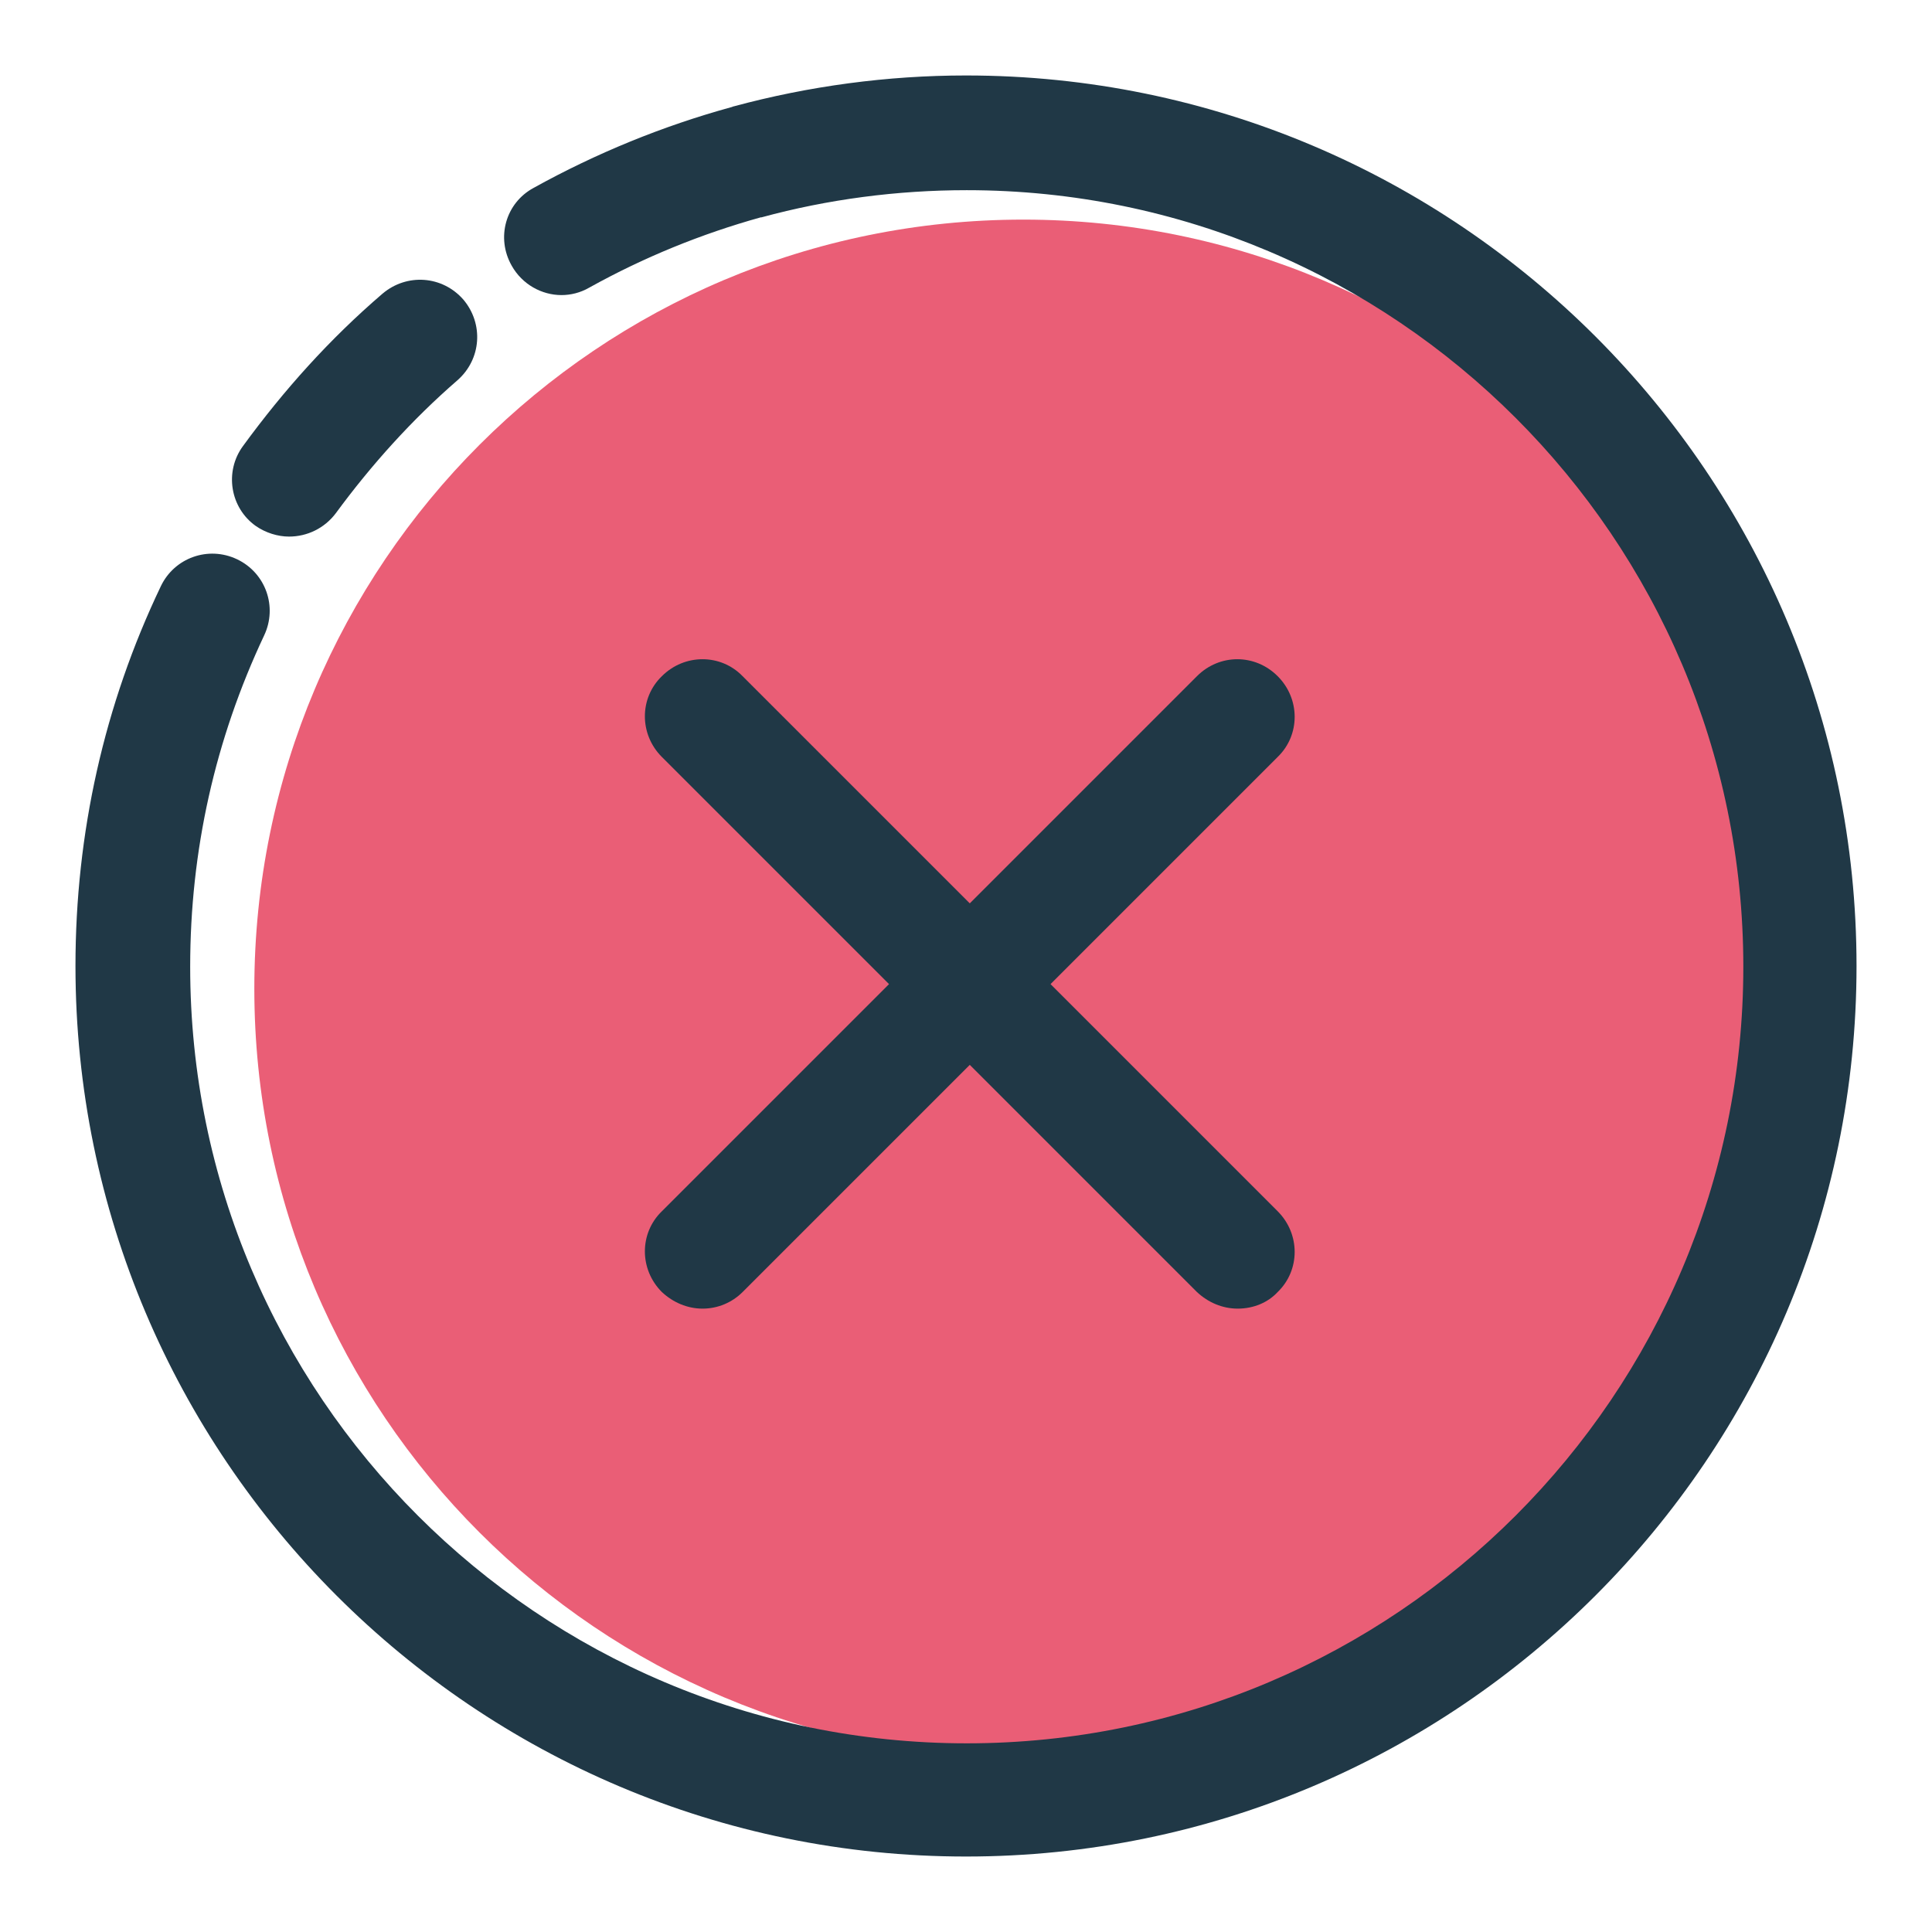
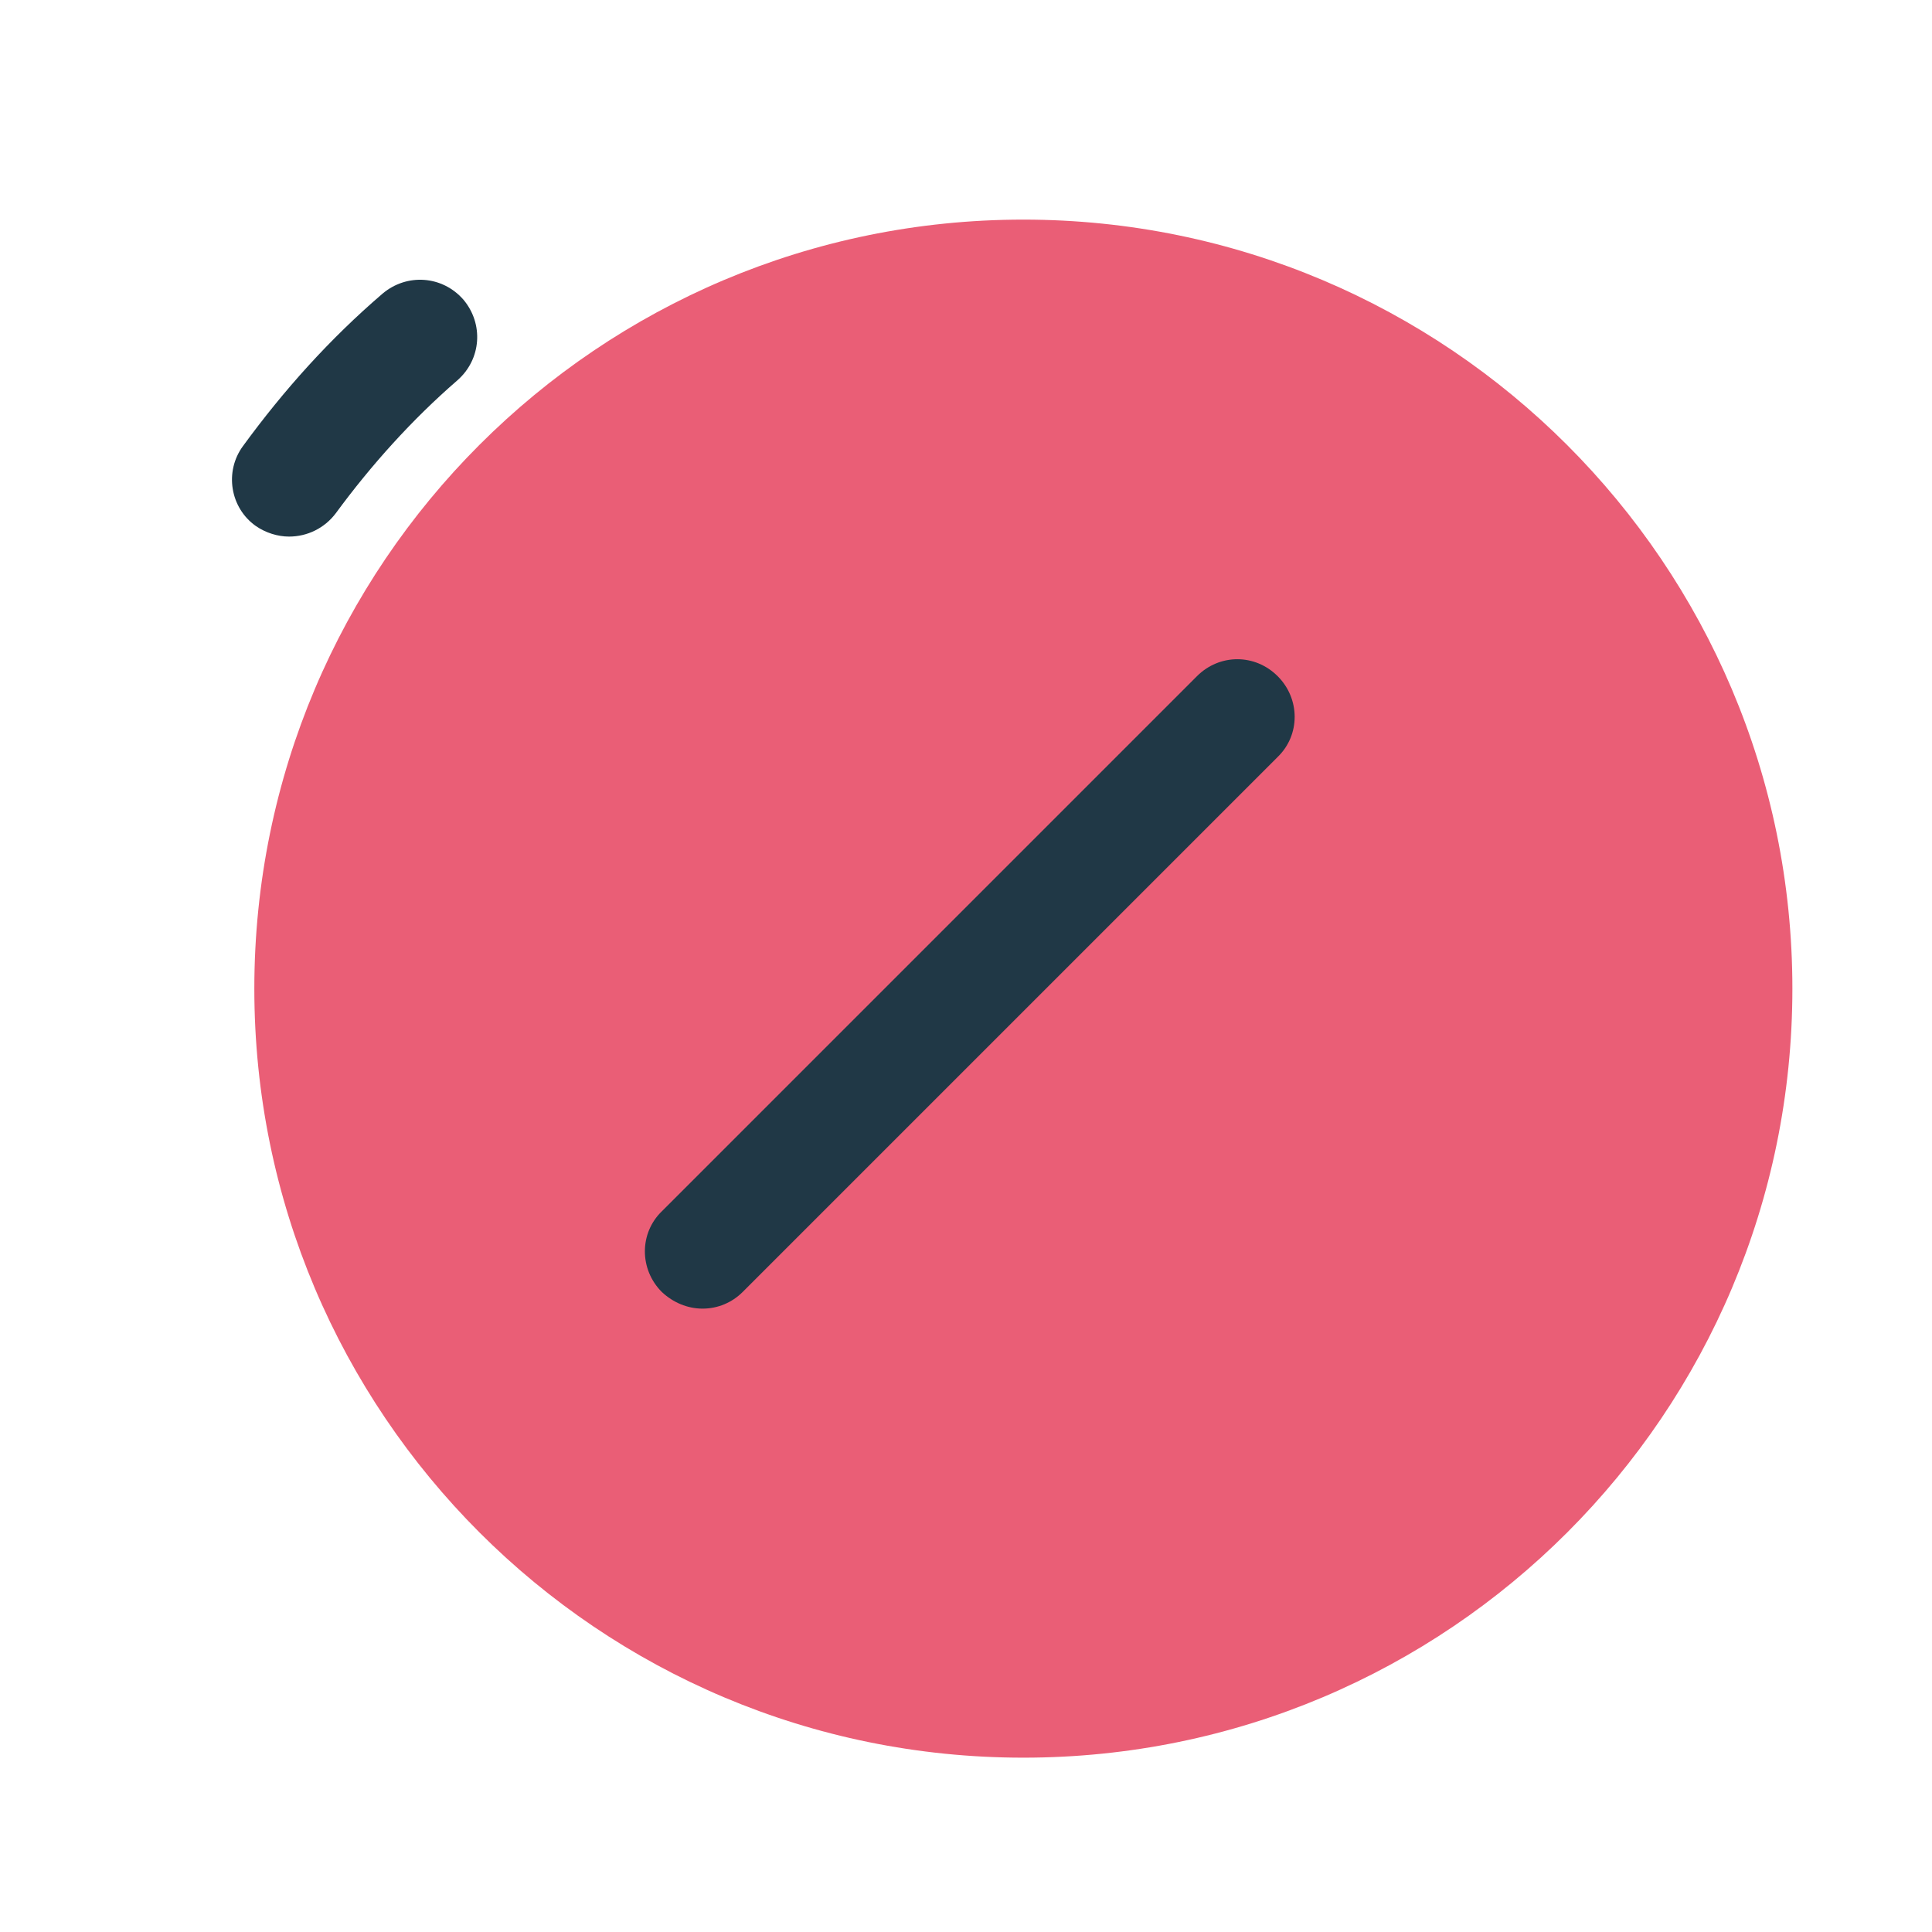
<svg xmlns="http://www.w3.org/2000/svg" version="1.1" x="0px" y="0px" viewBox="0 0 256 256" enable-background="new 0 0 256 256" xml:space="preserve">
  <g>
    <path fill="#ea5e76" d="M237.5,131c0,56.3-45.6,101.9-101.9,101.9c-56.3,0-101.9-45.6-101.9-101.9c0-56.3,45.6-101.9,101.9-101.9 C191.8,29.1,237.5,74.7,237.5,131" />
-     <path fill="#203846" d="M128,10c-10.4,0-20.8,1.4-30.8,4.1c-0.1,0-0.2,0.1-0.3,0.1c-9.1,2.5-17.9,6.1-26.2,10.7 c-3.7,2-5,6.6-2.9,10.3c1.4,2.5,4,3.9,6.6,3.9c1.2,0,2.5-0.3,3.7-1c7.2-4,14.8-7.1,22.7-9.3c0,0,0.1,0,0.1,0 c8.8-2.4,18-3.6,27.2-3.6c56.7,0,102.9,46.1,102.9,102.9c0,56.7-46.1,102.9-102.9,102.9c-56.7,0-102.9-46.1-102.9-102.9 c0-15.4,3.3-30.1,9.8-43.9c1.8-3.8,0.2-8.3-3.6-10.1c-3.8-1.8-8.3-0.2-10.1,3.6C13.8,93.4,10,110.4,10,128c0,65.1,52.9,118,118,118 c65.1,0,118-52.9,118-118C246,62.9,193.1,10,128,10L128,10z" />
    <path fill="#203846" d="M38.3,71.1c-1.5,0-3.1-0.5-4.4-1.4c-3.4-2.4-4.2-7.2-1.7-10.6c5.4-7.4,11.5-14.2,18.5-20.2 c3.2-2.7,7.9-2.4,10.7,0.8c2.7,3.2,2.4,7.9-0.8,10.7c-6,5.2-11.4,11.2-16.1,17.6C43,70,40.7,71.1,38.3,71.1z M93.1,173.4 c-2,0-3.9-0.8-5.4-2.2c-3-3-3-7.8,0-10.7l70.9-70.9c3-3,7.7-3,10.7,0c3,3,3,7.8,0,10.7l-70.9,70.9C97,172.6,95.1,173.4,93.1,173.4 L93.1,173.4z" />
-     <path fill="#203846" d="M164,173.4c-2,0-3.9-0.8-5.4-2.2l-70.9-70.9c-3-3-3-7.8,0-10.7c3-3,7.8-3,10.7,0l70.9,70.9 c3,3,3,7.8,0,10.7C168,172.6,166.1,173.4,164,173.4L164,173.4z" />
  </g>
</svg>